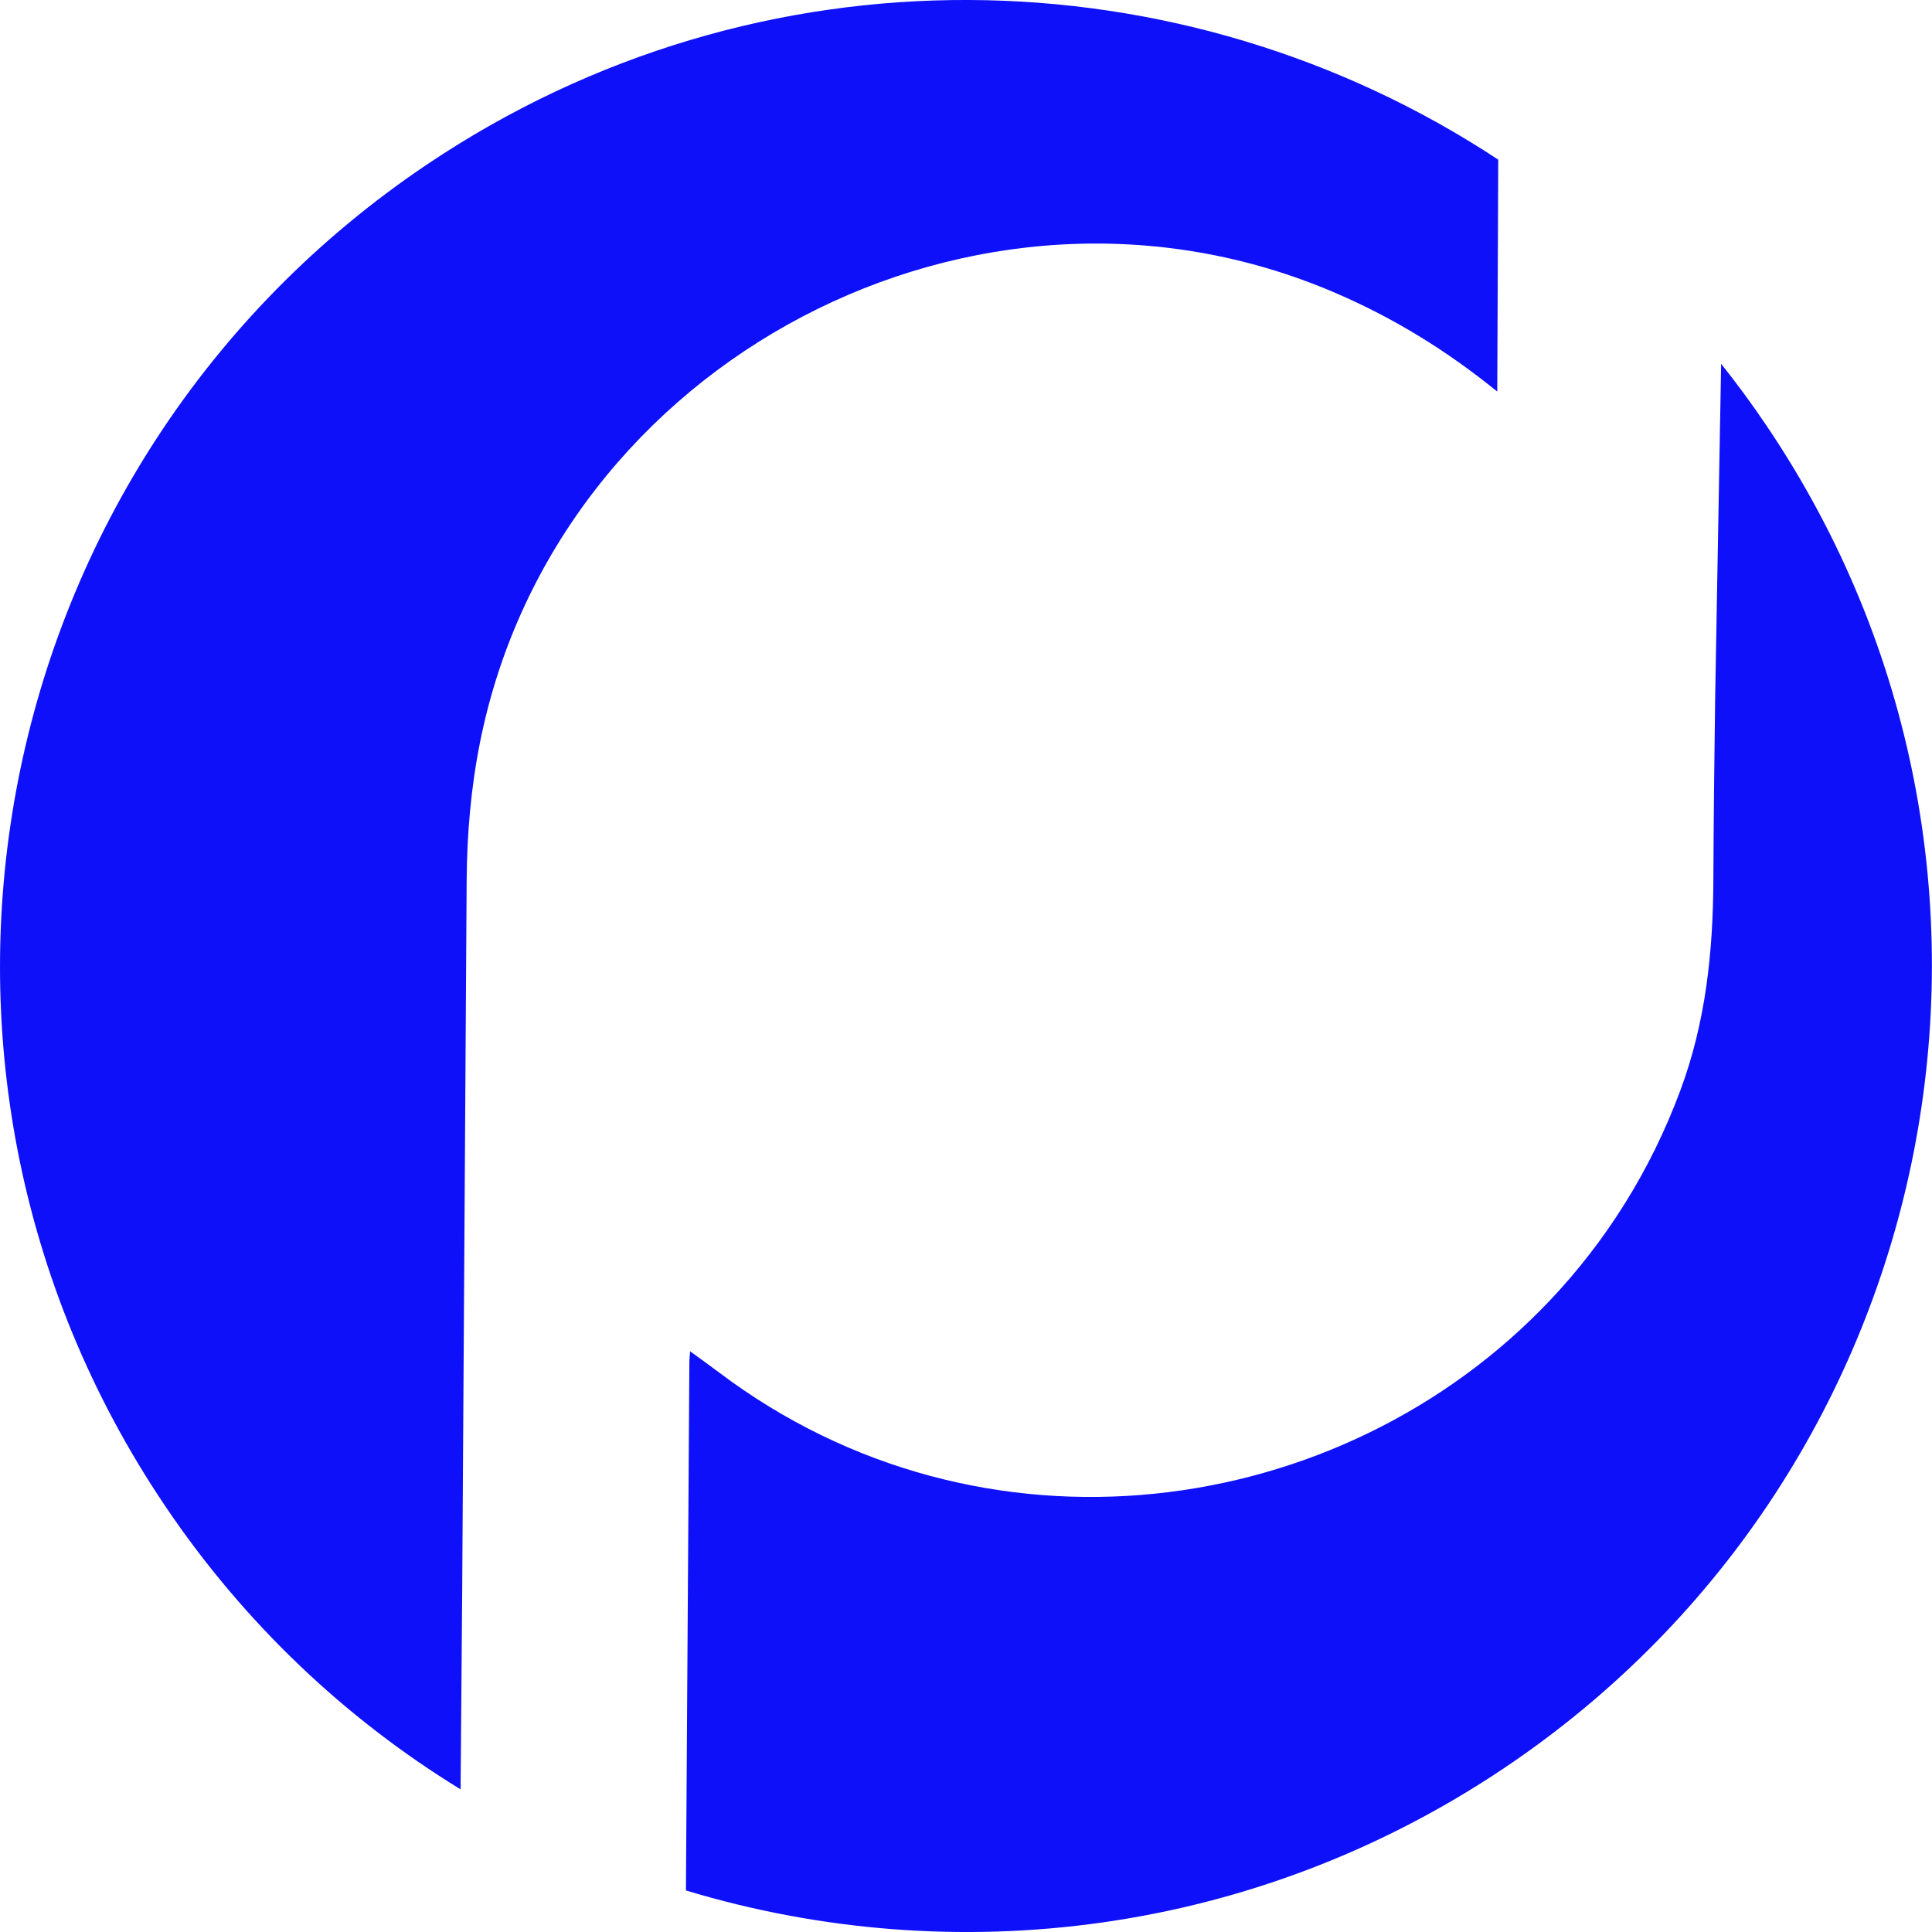
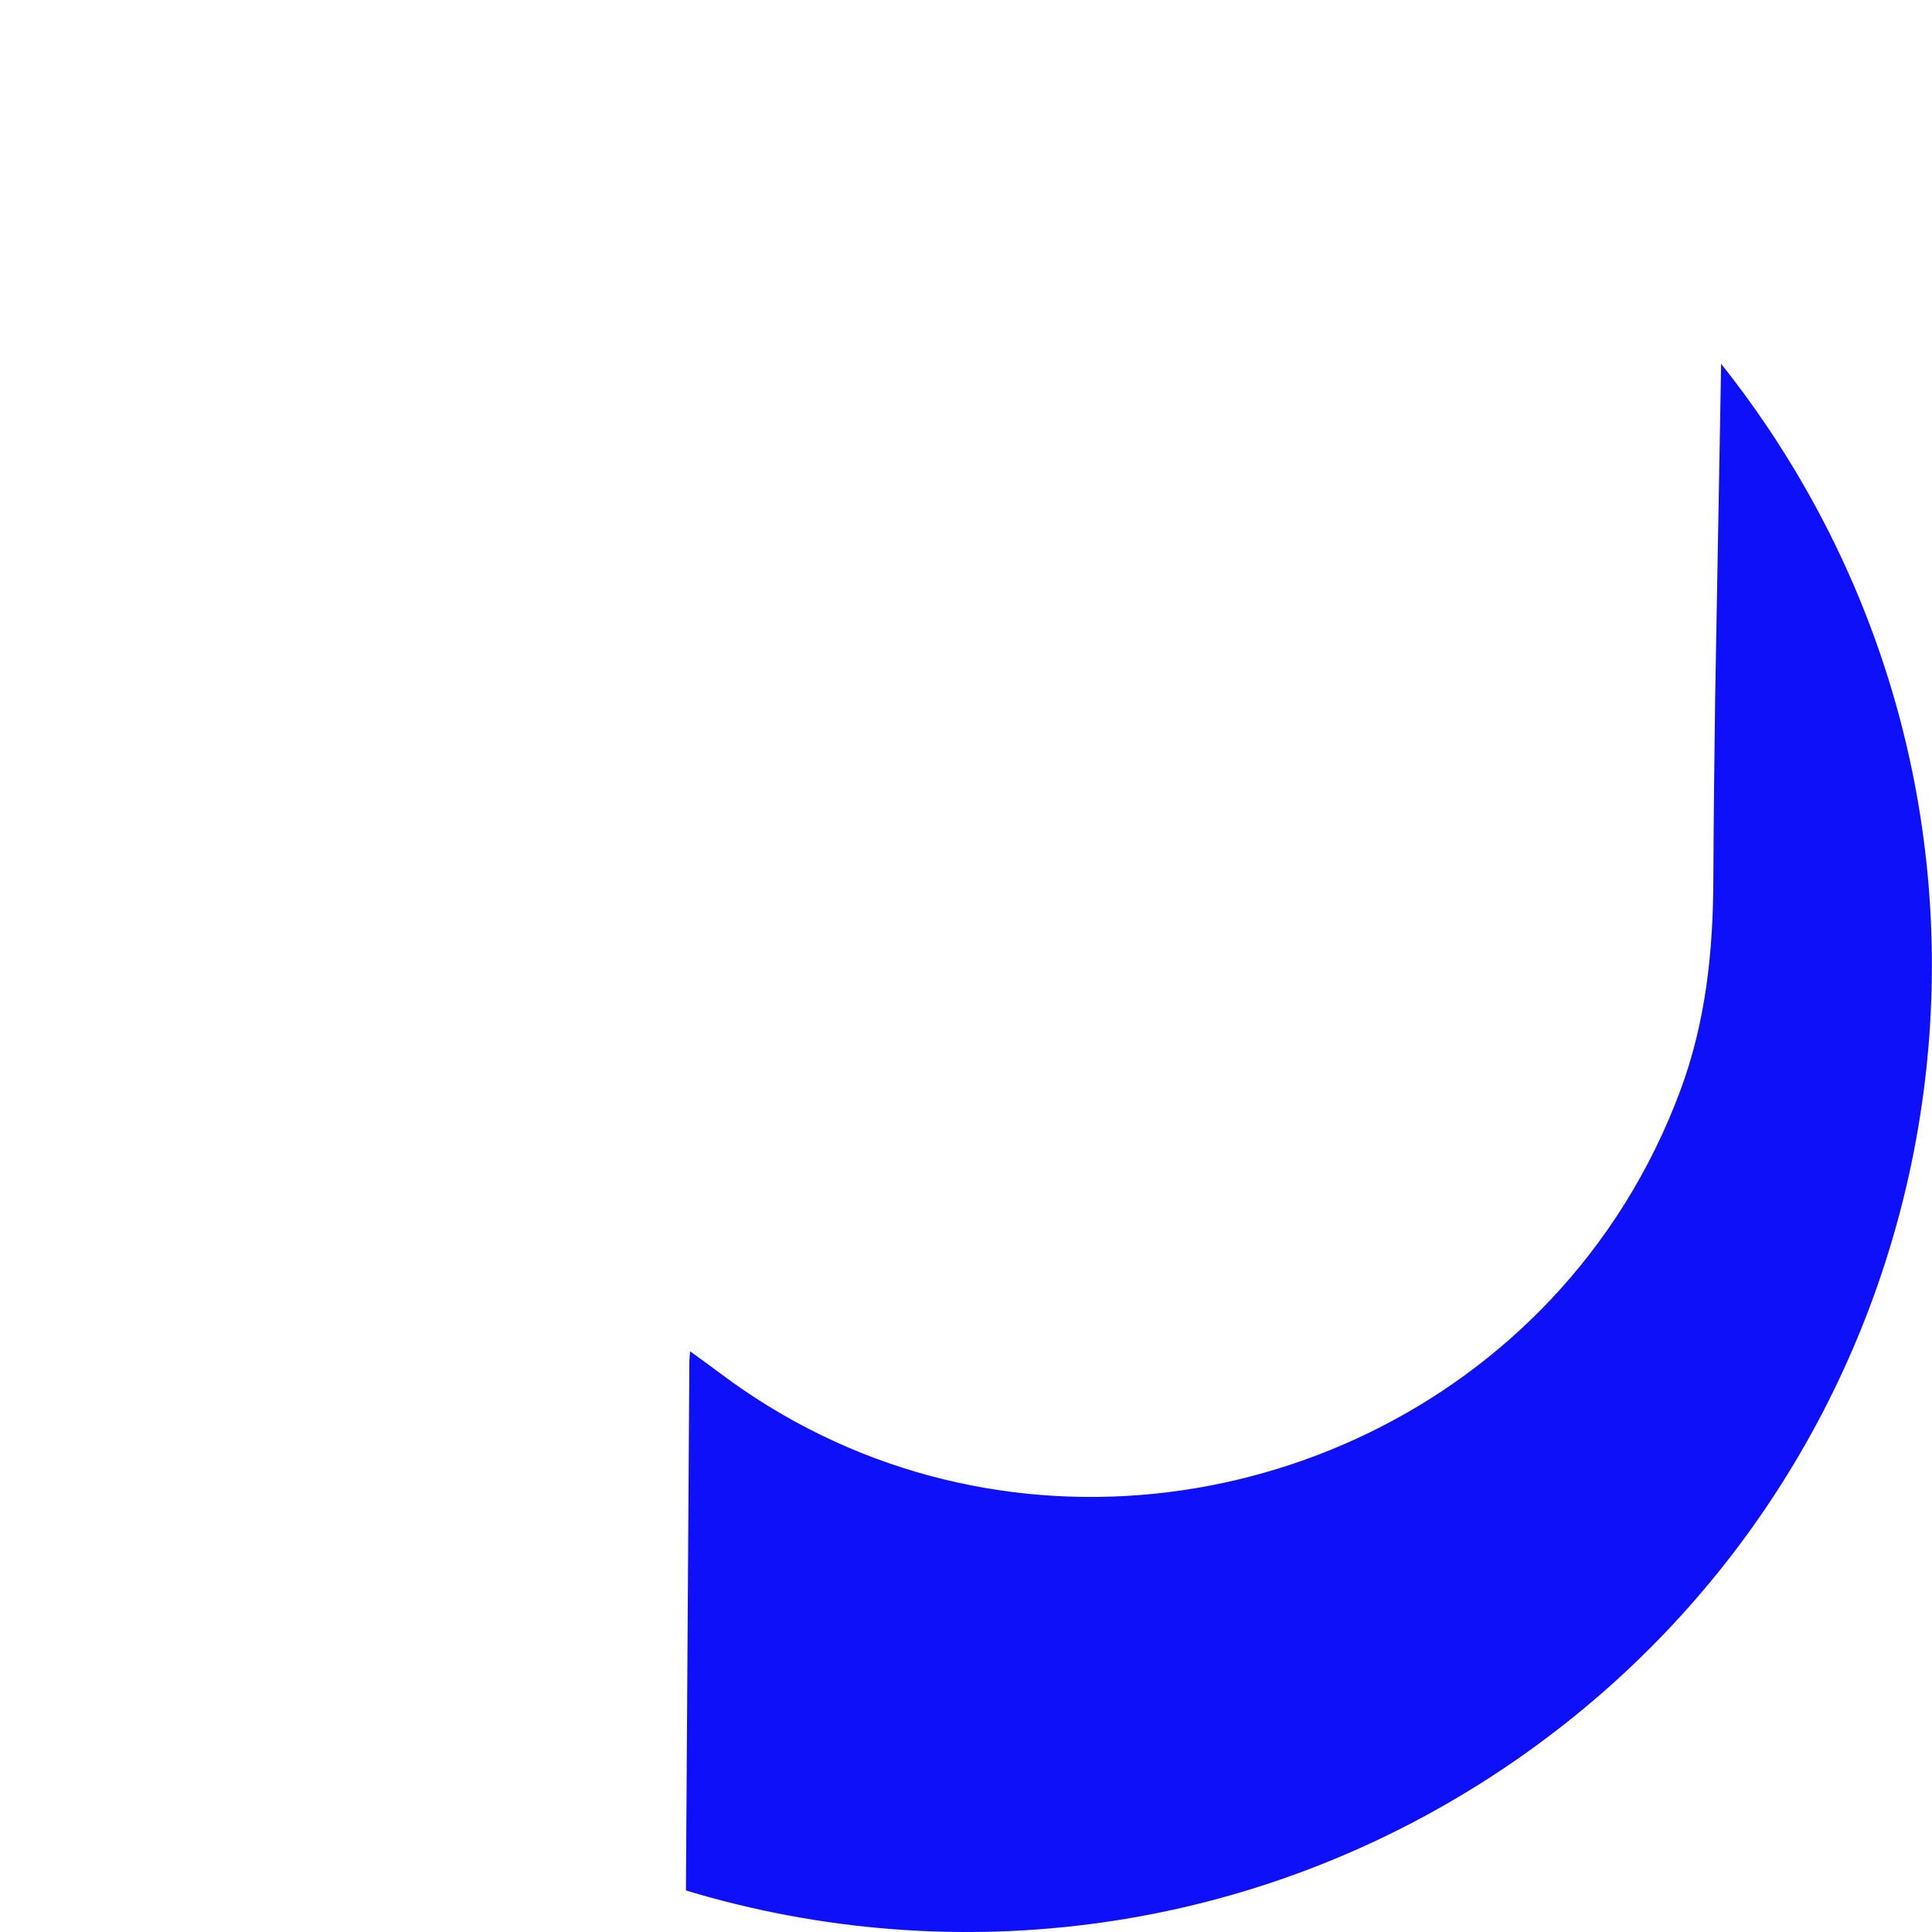
<svg xmlns="http://www.w3.org/2000/svg" id="Layer_2" data-name="Layer 2" viewBox="0 0 512 512">
  <defs>
    <style>      .cls-1 {        fill: #0e10f9;        stroke-width: 0px;      }    </style>
  </defs>
  <g id="Layer_1-2" data-name="Layer 1">
    <g>
-       <path class="cls-1" d="m122.49,421.09c.4-62.6.79-125.21,1.18-187.81.08-12.34,1.14-24.57,3.57-36.7,20.26-101.1,131.97-159.72,226.66-118.95,15.15,6.52,29.1,14.96,42.89,26.14l.26-61.46c-83.64-55.16-195.63-58.11-283.94,1.31C-4.19,122.55-35.29,281.61,43.63,398.9c21.16,31.45,48.09,56.7,78.43,75.3l.43-53.11Z" />
      <path class="cls-1" d="m456.12,96.38l-.38,21.17s.01.02.02.03c-.01.19-.02.36-.03.54l-1.19,66.62c-.23,16.16-.41,32.32-.48,48.47-.09,19.13-2.01,37.65-8.77,55.82-7.95,21.39-19.8,39.97-34.36,55.4-55.61,58.93-150.84,71.78-220.45,19.23-2.37-1.79-4.8-3.51-7.59-5.55-.11,1.42-.2,2.08-.2,2.74-.16,24.62-.3,49.24-.48,73.86h0s-.43,66.28-.43,66.28c71.02,21.47,150.75,12.04,217.1-32.61,117.29-78.92,148.39-237.98,69.47-355.28-3.89-5.78-7.98-11.36-12.25-16.72Z" />
    </g>
  </g>
</svg>